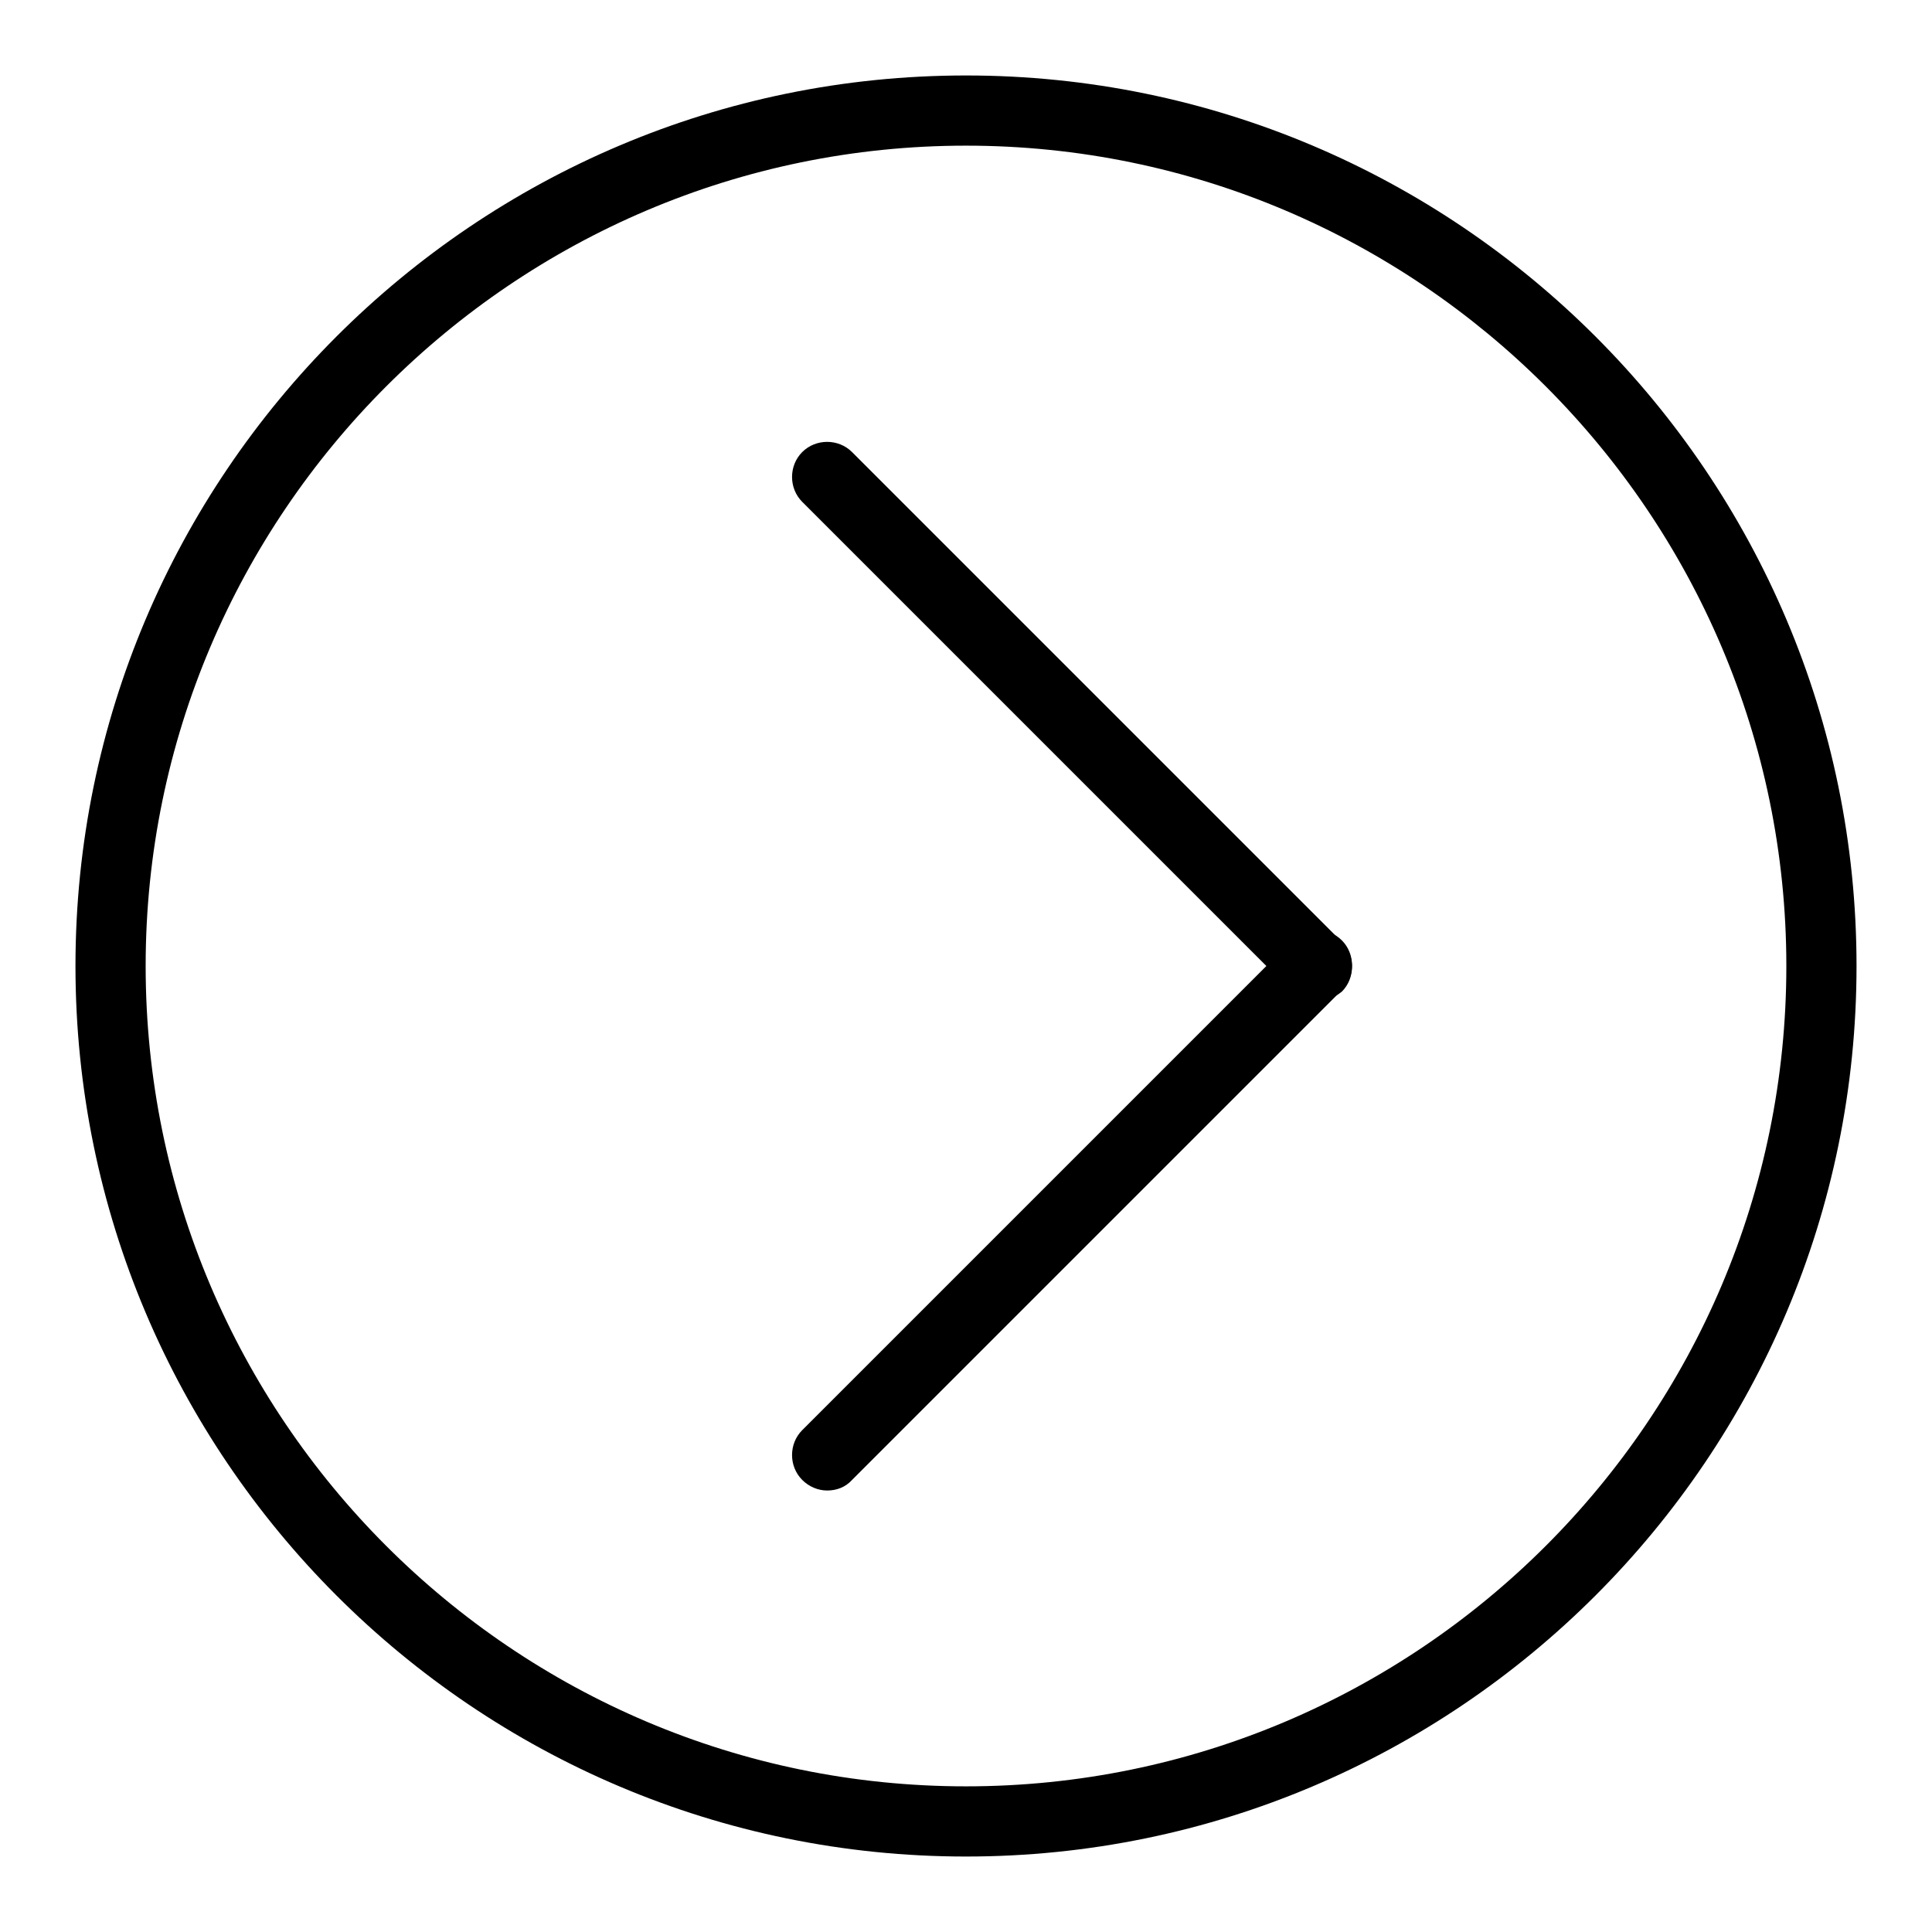
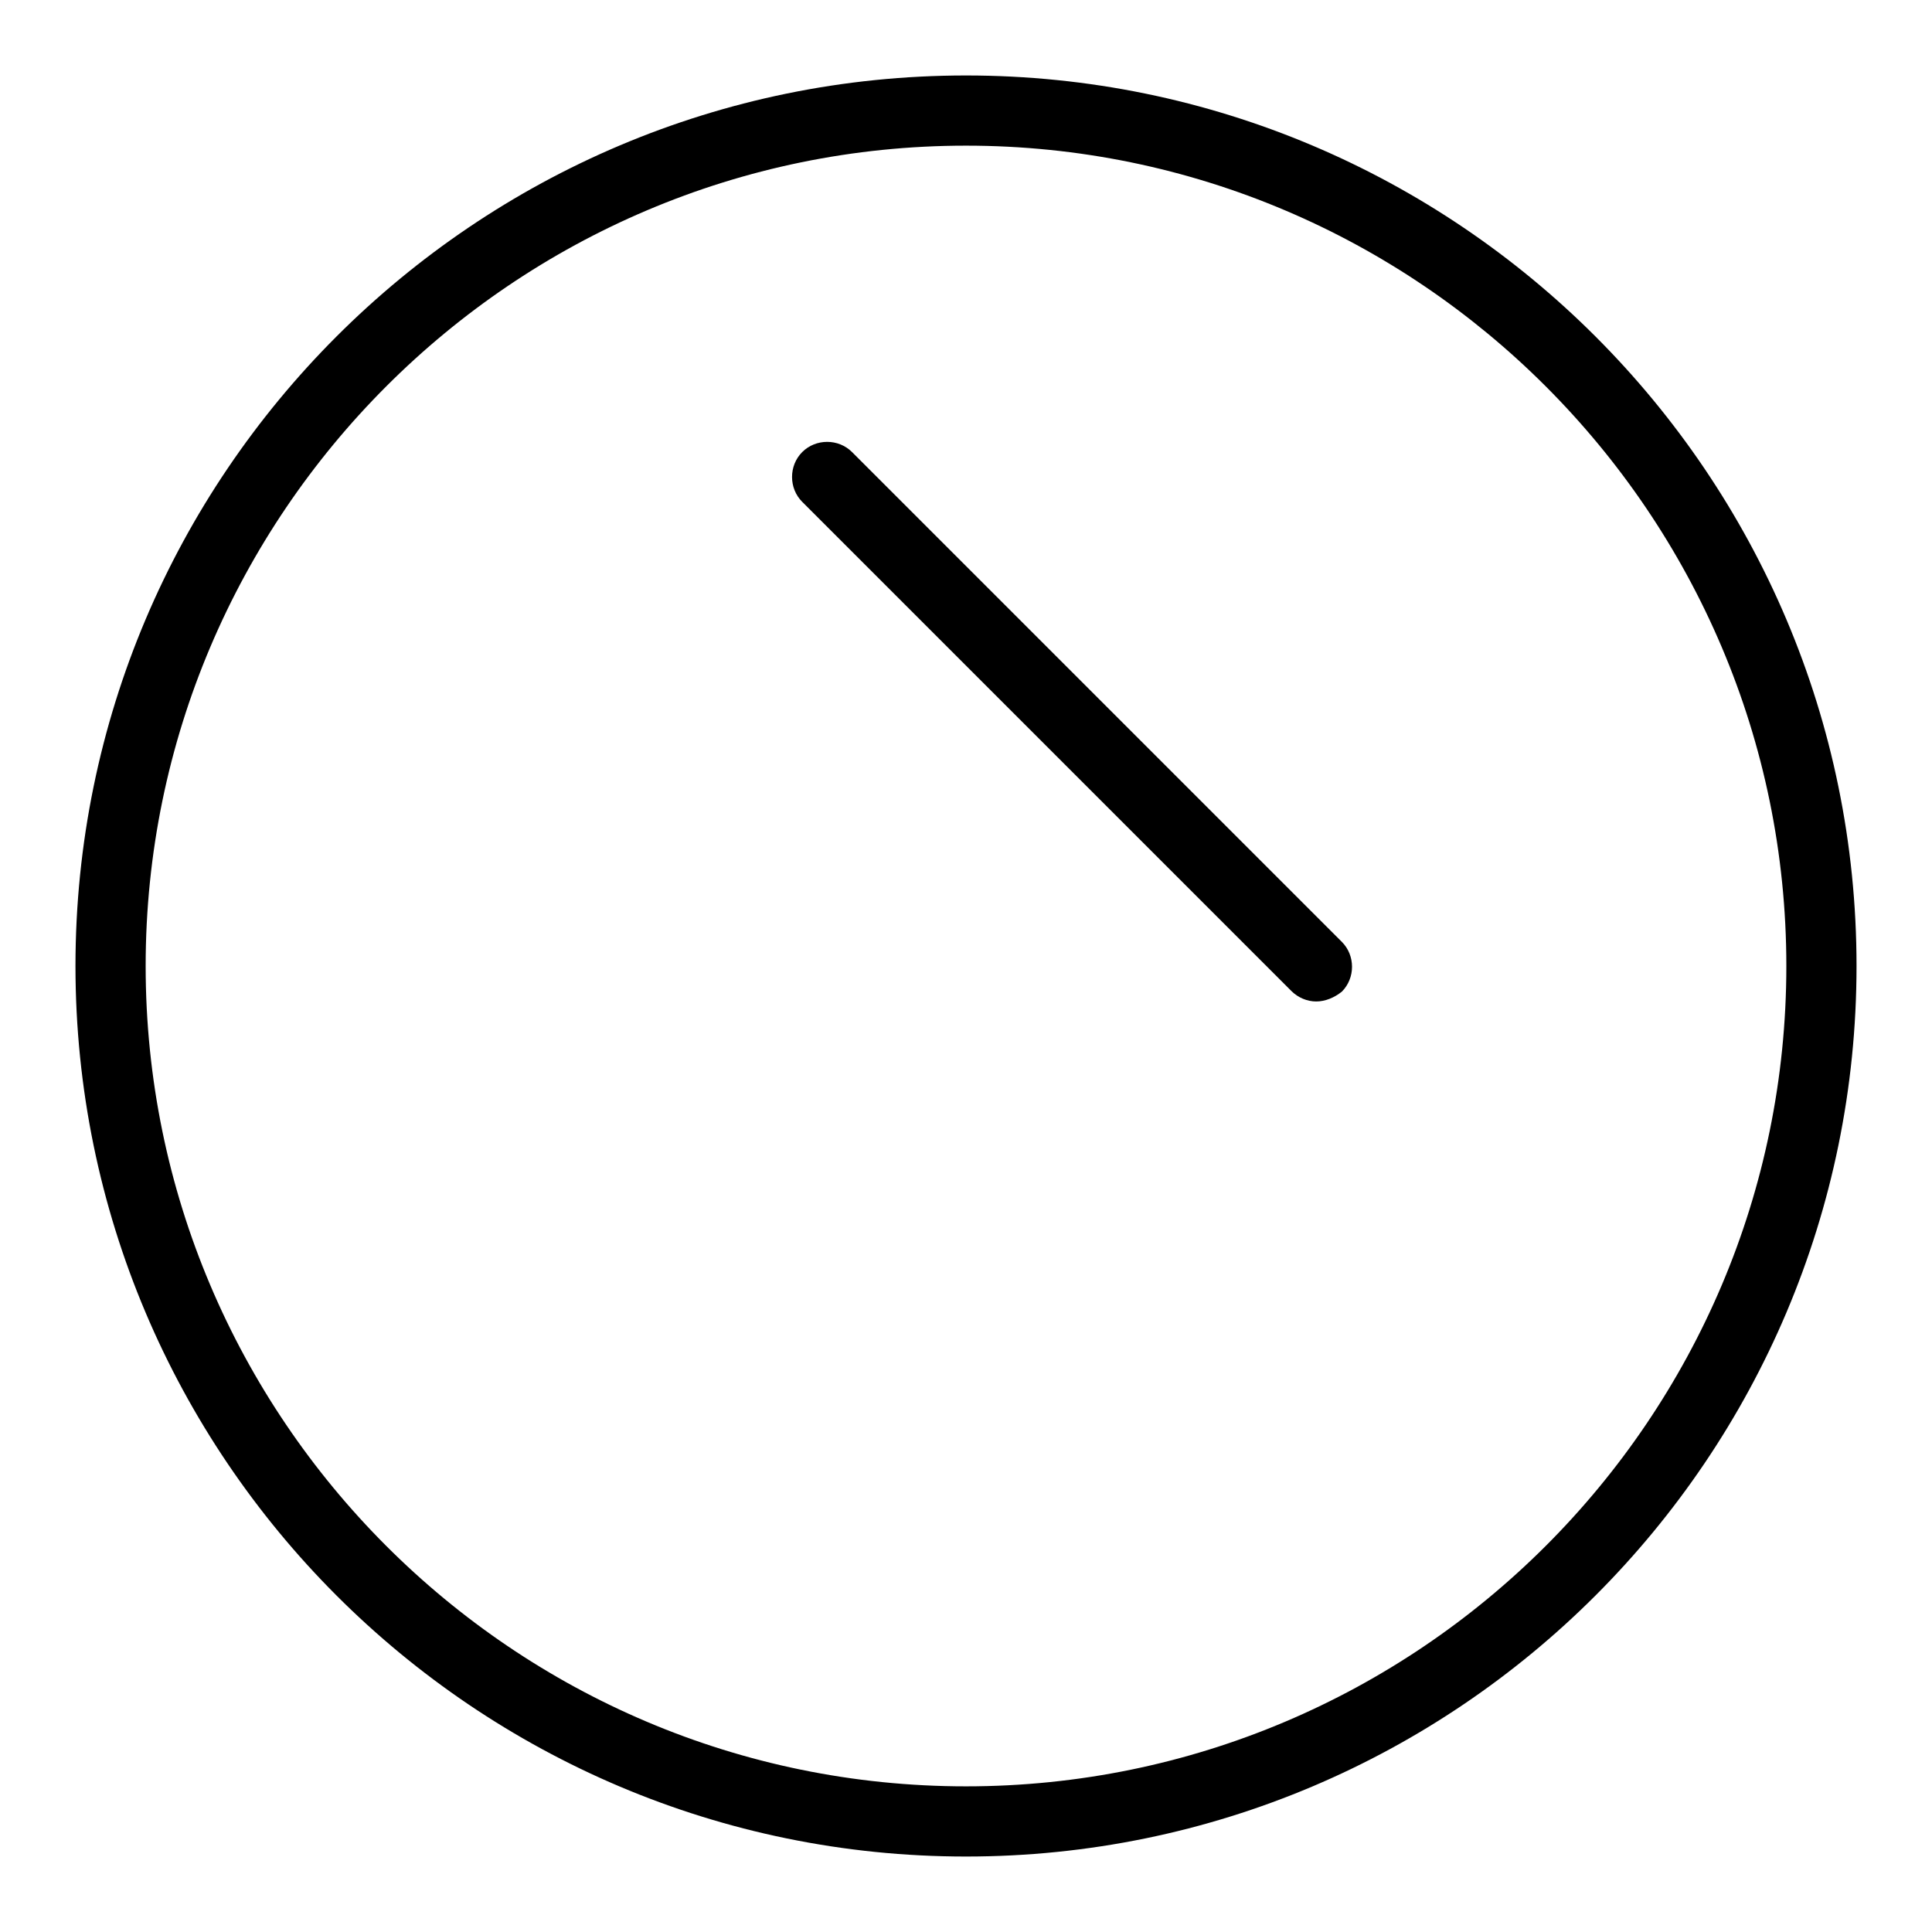
<svg xmlns="http://www.w3.org/2000/svg" version="1.1" x="0px" y="0px" viewBox="0 0 256 256" enable-background="new 0 0 256 256" xml:space="preserve">
  <g>
    <g>
      <path fill="#000000" d="M128,246c-65.1,0-118-52.9-118-118C10,62.9,62.9,10,128,10c65.1,0,118,52.9,118,118C246,193.1,193.1,246,128,246z M128,19.3C68.1,19.3,19.3,68.1,19.3,128c0,59.9,48.7,108.7,108.7,108.7c59.9,0,108.7-48.7,108.7-108.7C236.7,68.1,187.9,19.3,128,19.3z" />
      <path fill="#000000" d="M174.4,132.7c-1.2,0-2.4-0.5-3.3-1.4l-64.8-64.8c-1.8-1.8-1.8-4.8,0-6.6c1.8-1.8,4.8-1.8,6.6,0l64.9,64.9c1.8,1.8,1.8,4.8,0,6.6C176.8,132.2,175.6,132.7,174.4,132.7z" />
-       <path fill="#000000" d="M109.6,197.5c-1.2,0-2.4-0.5-3.3-1.4c-1.8-1.8-1.8-4.8,0-6.6l64.9-64.9c1.8-1.8,4.8-1.8,6.6,0c1.8,1.8,1.8,4.8,0,6.6l-64.9,64.9C112,197.1,110.8,197.5,109.6,197.5z" />
    </g>
  </g>
</svg>